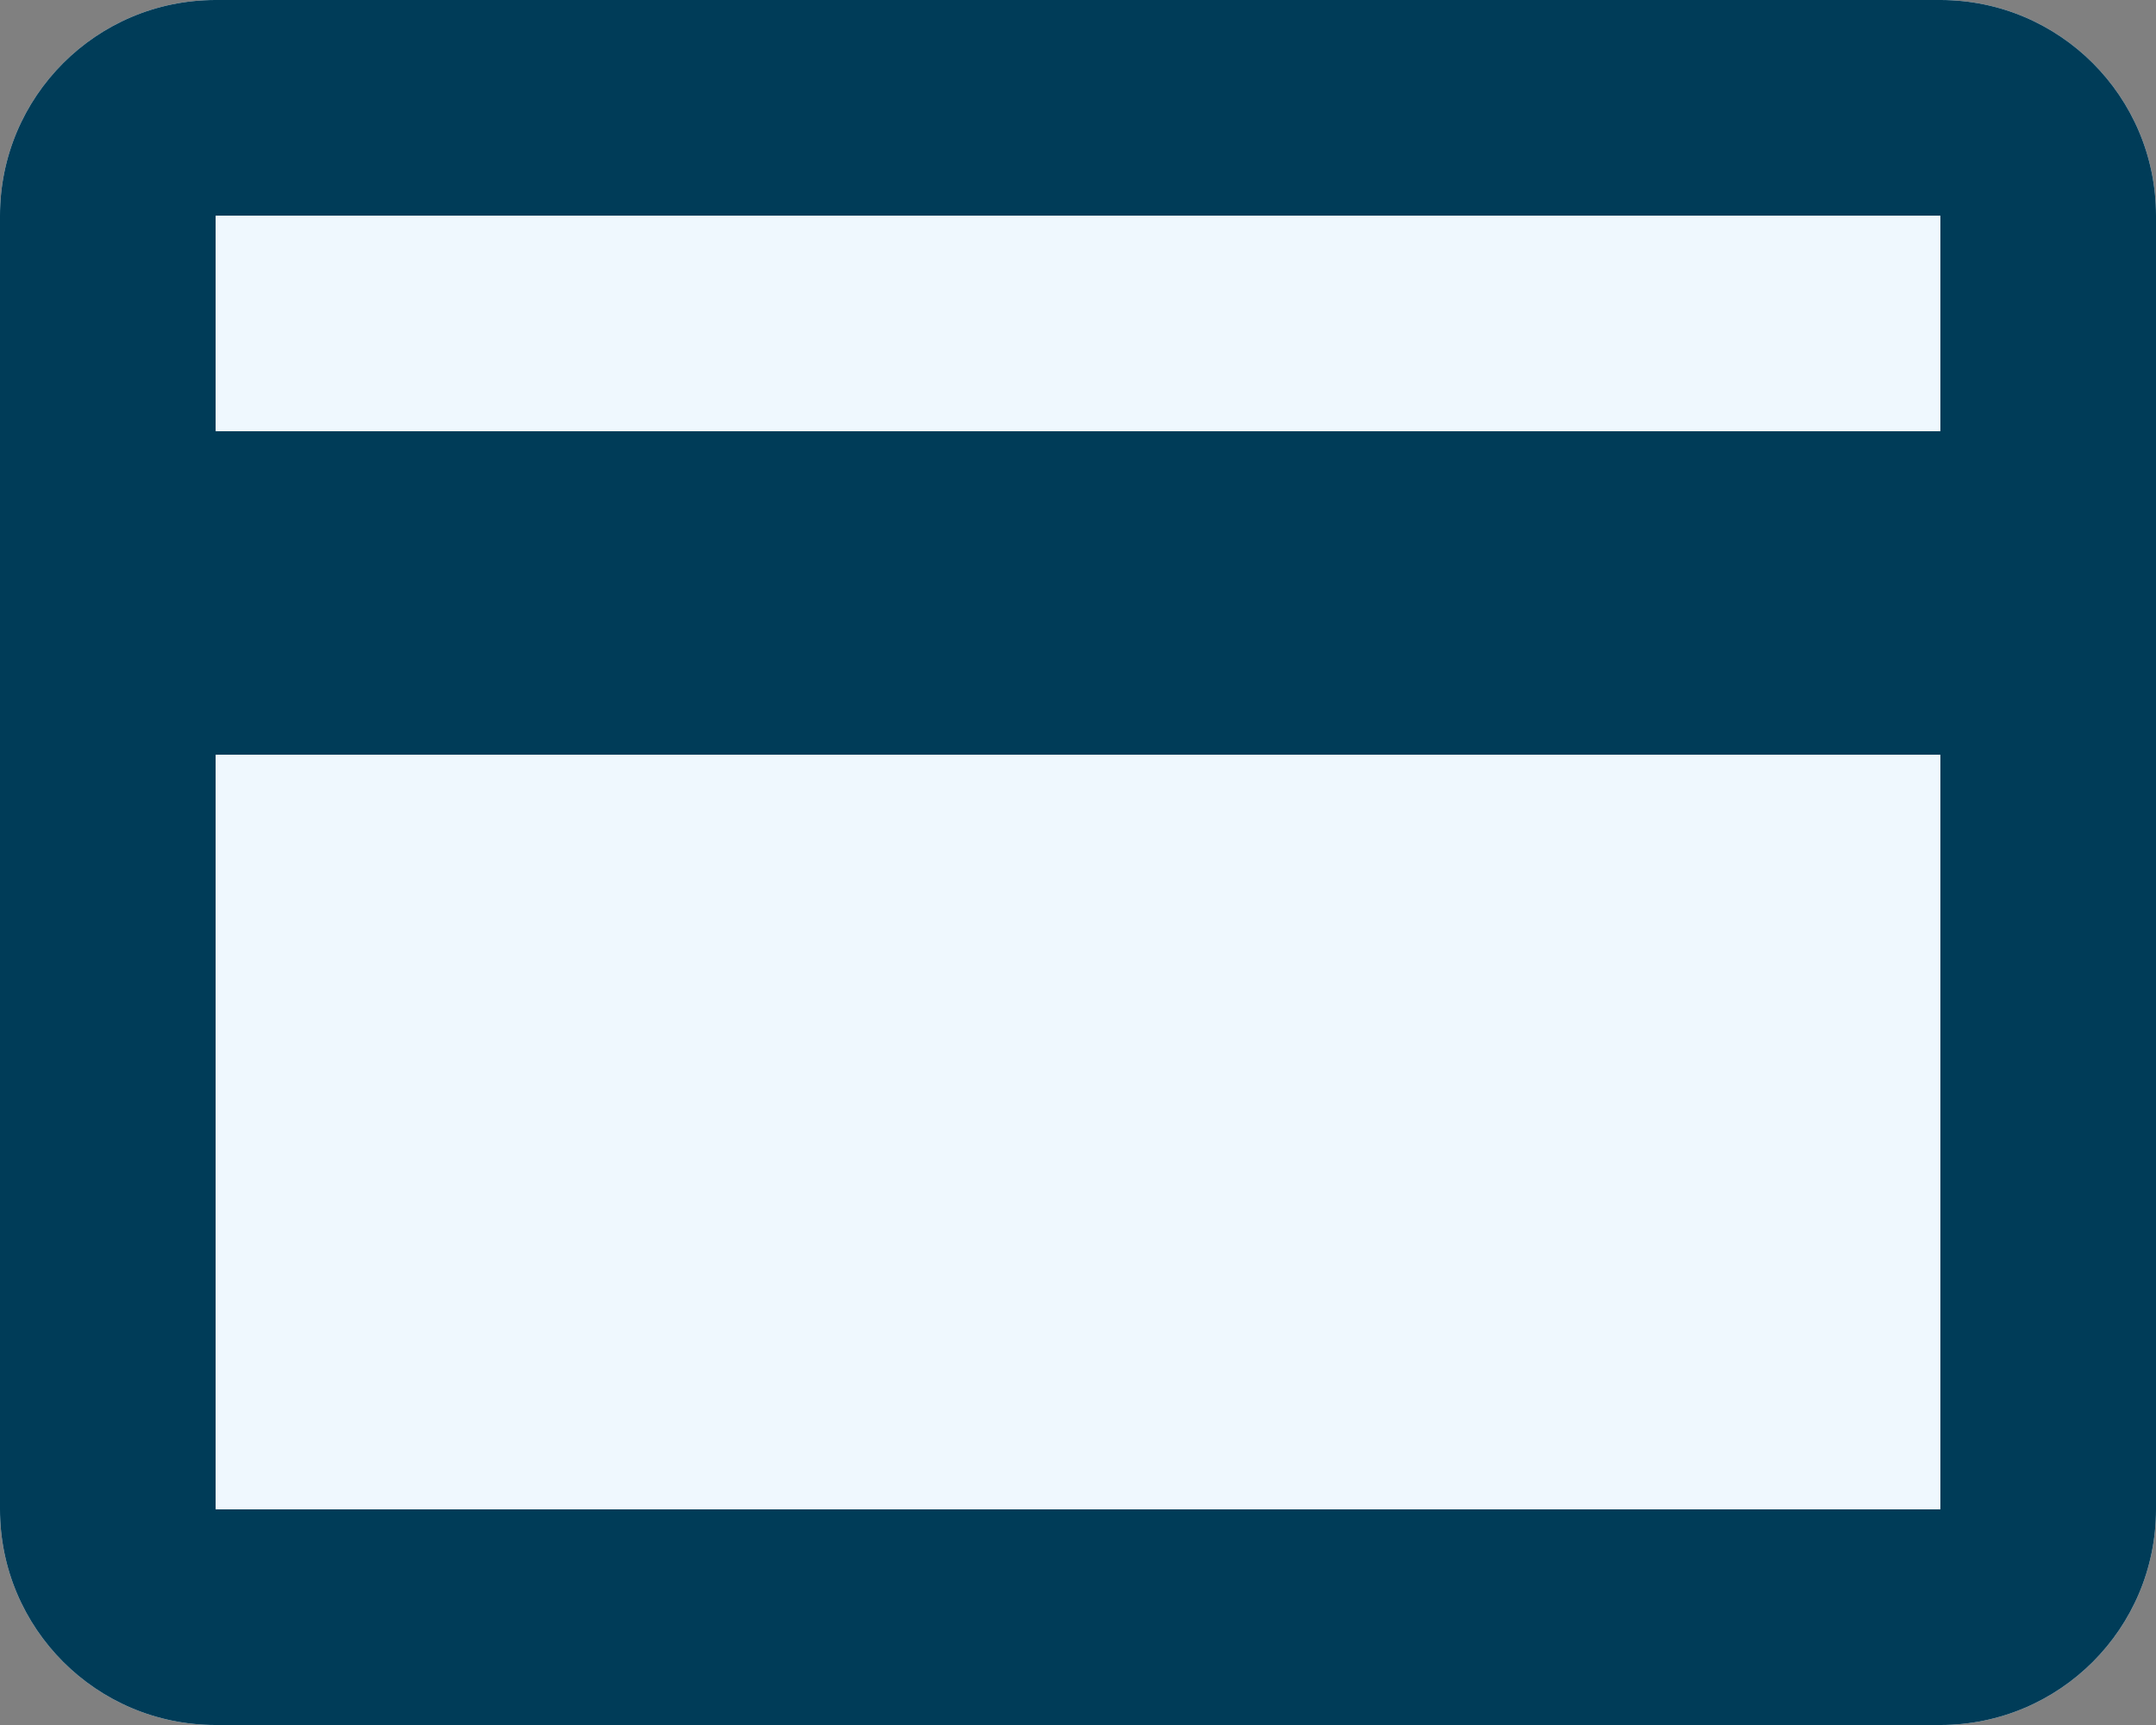
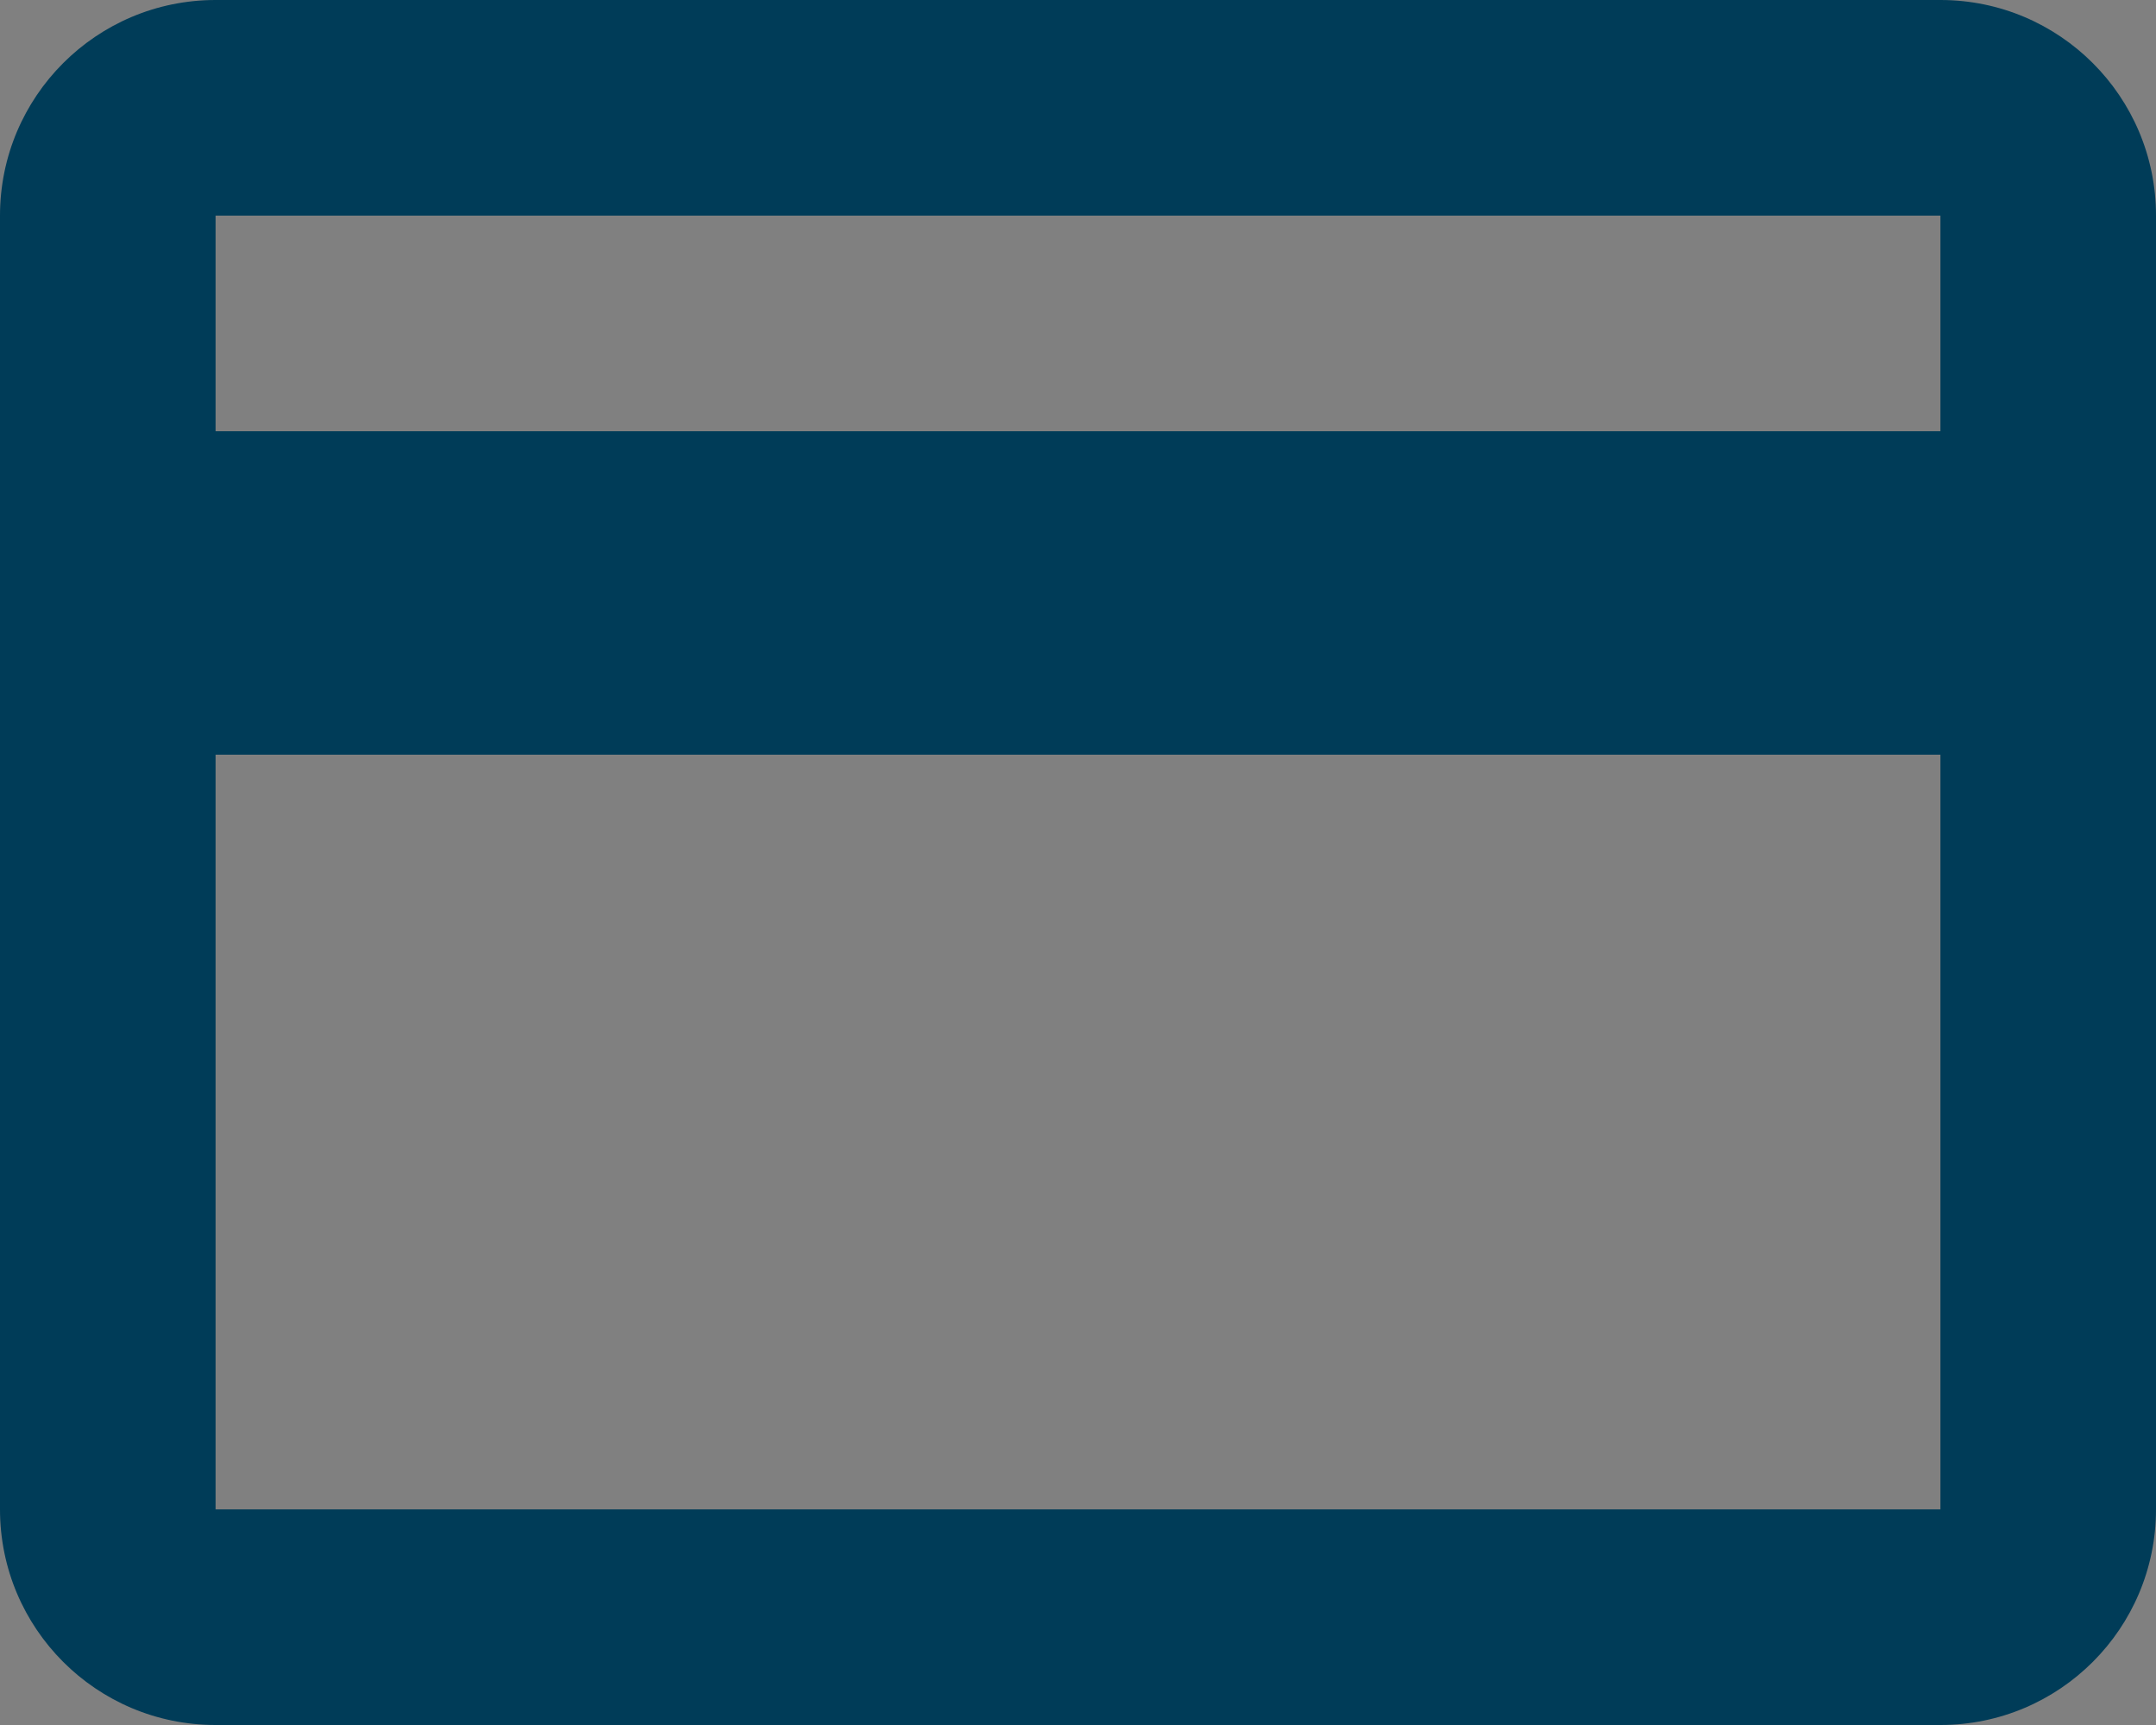
<svg xmlns="http://www.w3.org/2000/svg" width="30" height="24" viewBox="0 0 30 24">
  <rect x="0" y="0" width="30" height="24" fill="#808080" stroke="none" />
  <g fill="none" fill-rule="evenodd">
    <g fill-rule="nonzero">
      <g>
-         <path fill="#EFF8FE" d="M30 3c0-1.657-1.343-3-3-3H3C1.343 0 0 1.343 0 3v18c0 1.657 1.343 3 3 3h24c1.657 0 3-1.343 3-3V3z" transform="translate(-1014 -3684) translate(1014 3684)" />
        <path fill="#003C58" d="M30 3c0-1.657-1.343-3-3-3H3C1.343 0 0 1.343 0 3v18c0 1.657 1.343 3 3 3h24c1.657 0 3-1.343 3-3V3zm-3 3H3V3h24v3zM3 10.5h24V21H3V10.5z" transform="translate(-1014 -3684) translate(1014 3684)" />
      </g>
    </g>
  </g>
</svg>